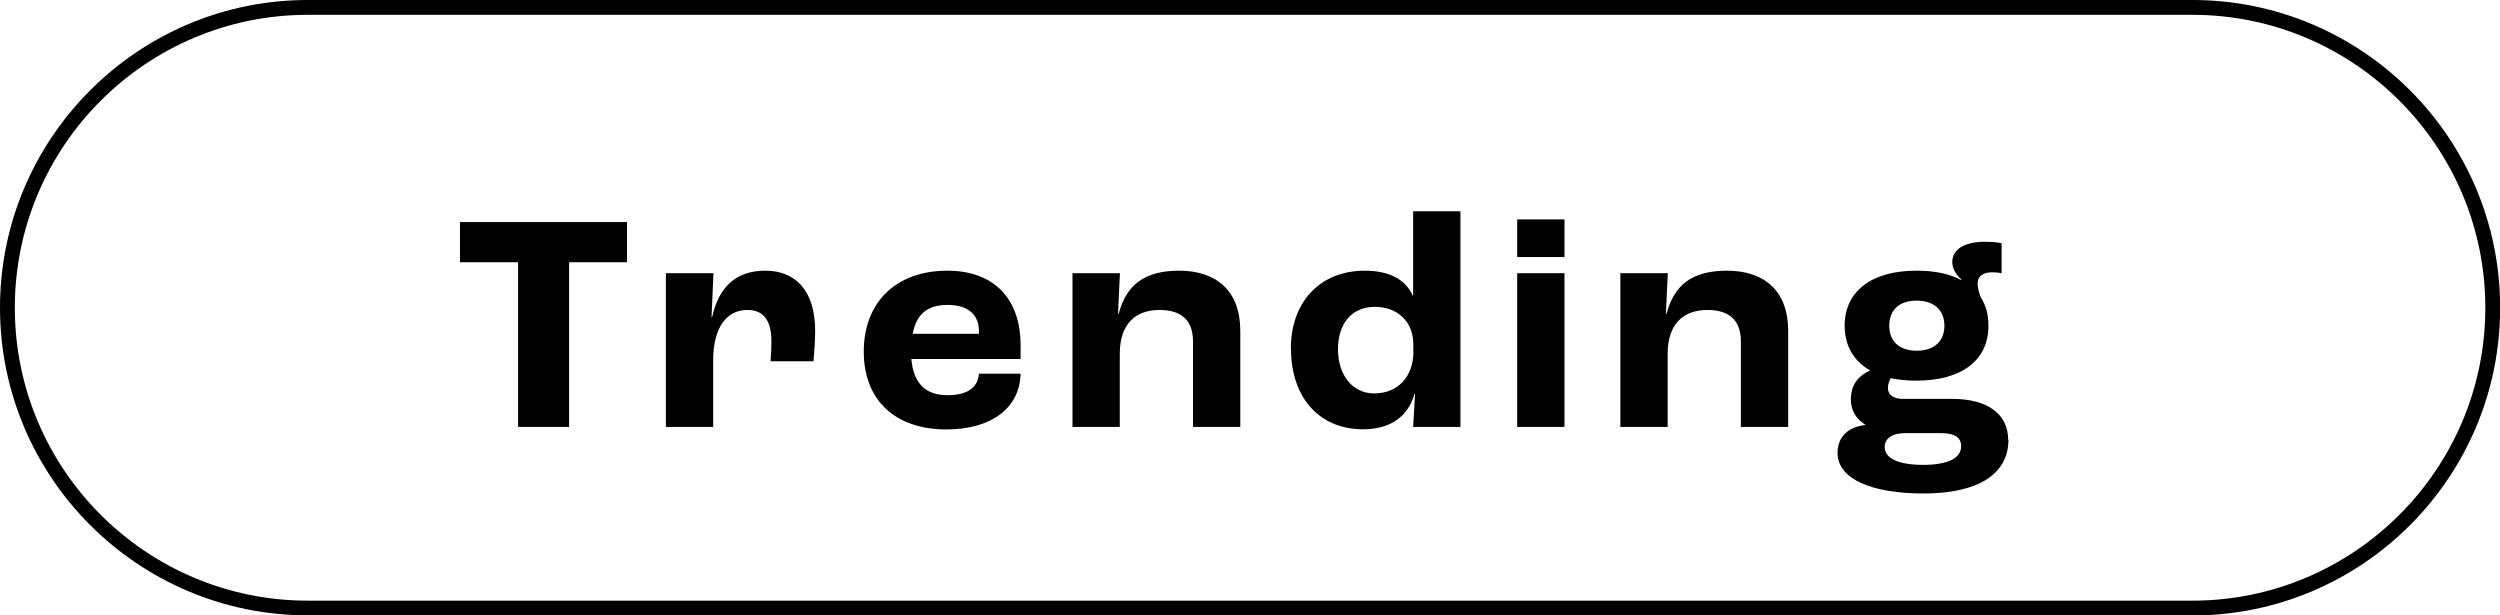
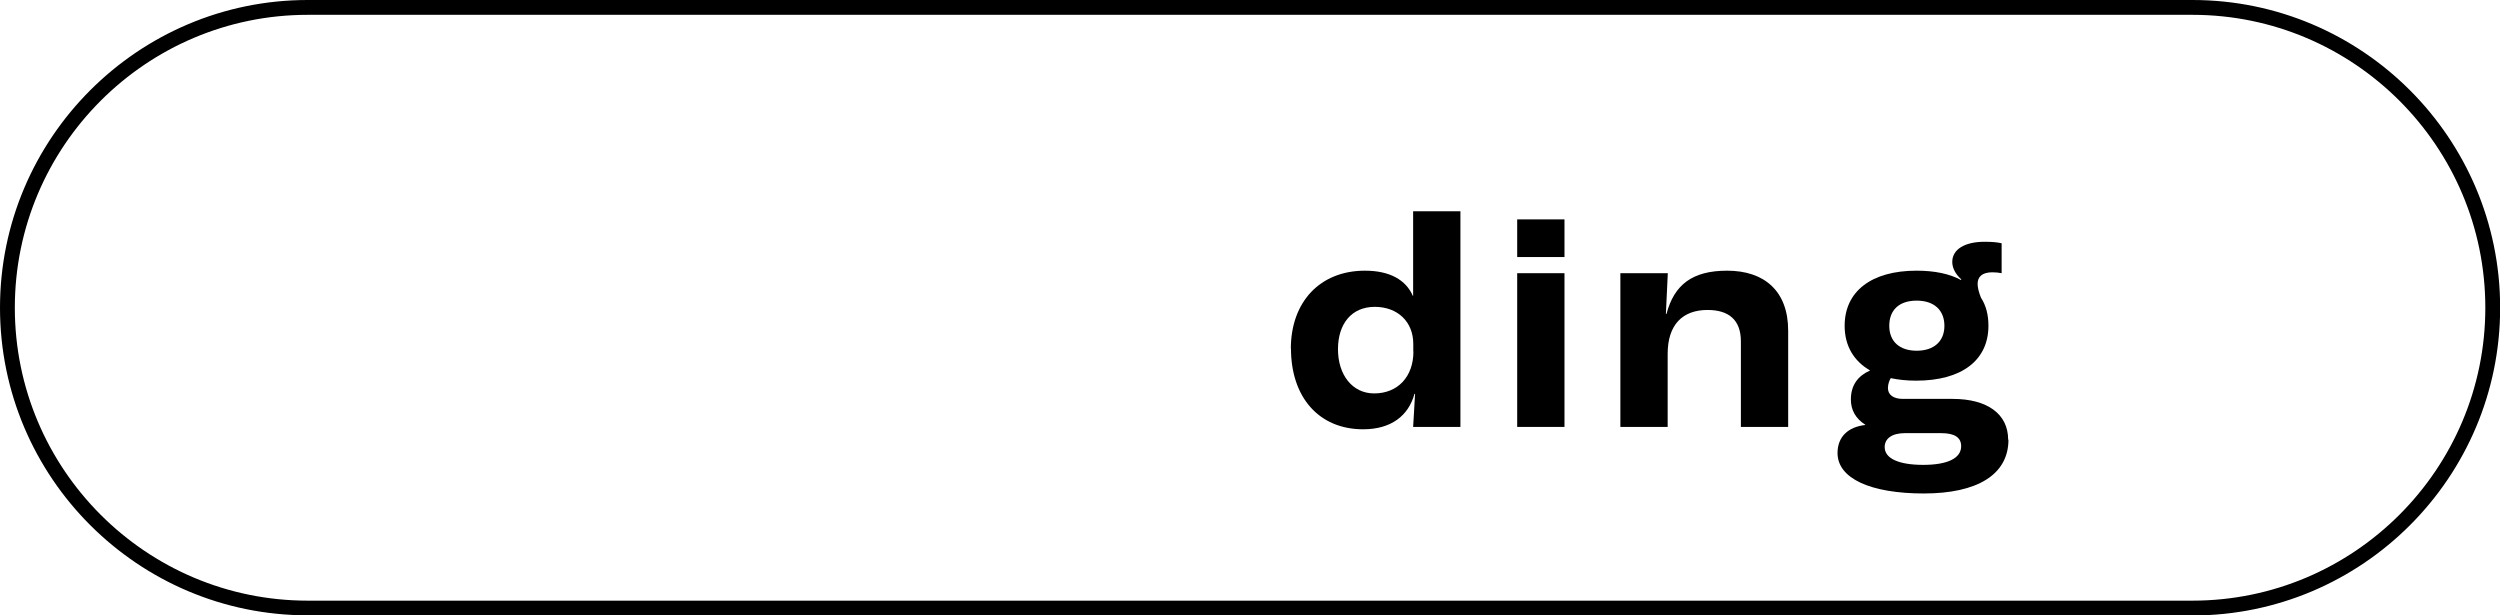
<svg xmlns="http://www.w3.org/2000/svg" id="_レイヤー_2" viewBox="0 0 168.65 41.51">
  <defs>
    <style>.cls-1{stroke-width:0px;}</style>
  </defs>
  <g id="_テキスト">
    <path class="cls-1" d="M20.76,41.51C9.31,41.51,0,32.2,0,20.76S9.31,0,20.76,0h127.14c11.45,0,20.76,9.31,20.76,20.76s-9.31,20.76-20.76,20.76H20.76ZM147.9,1H20.76c-10.89,0-19.76,8.86-19.76,19.76s8.86,19.76,19.76,19.76h127.14c10.89,0,19.76-8.86,19.76-19.76S158.79,1,147.9,1Z" />
-     <path class="cls-1" d="M34.96,17.69h-3.93v-2.71h11.27v2.71h-3.91v11.11h-3.44v-11.11Z" />
-     <path class="cls-1" d="M44.94,18.43h3.19l-.13,2.96h.04c.44-1.97,1.55-3.13,3.59-3.13s3.36,1.36,3.36,4.05c0,.59-.06,1.51-.11,2.06h-2.9c.04-.5.06-1.03.06-1.34,0-1.51-.61-2.12-1.62-2.12-1.36,0-2.31,1.11-2.31,3.42v4.47h-3.19v-10.37Z" />
-     <path class="cls-1" d="M68.85,24.22h-7.37c.15,1.7,1.01,2.44,2.44,2.44,1.24,0,2.04-.44,2.12-1.45h2.81c-.06,2.37-2.04,3.76-5,3.76-3.44,0-5.58-1.95-5.58-5.25s2.14-5.46,5.65-5.46c2.9,0,4.93,1.66,4.93,5.06v.9ZM66.04,22.35c0-1.18-.8-1.78-2.12-1.78s-2.1.59-2.35,1.95h4.47v-.17Z" />
-     <path class="cls-1" d="M72.36,18.43h3.19l-.13,2.75h.04c.53-1.97,1.74-2.92,4.09-2.92,2.5,0,4.12,1.36,4.12,4.05v6.49h-3.19v-5.77c0-1.47-.84-2.12-2.25-2.12-1.68,0-2.69.99-2.69,2.96v4.93h-3.19v-10.37Z" />
    <path class="cls-1" d="M87.08,23.53c0-3.17,1.97-5.27,5-5.27,1.68,0,2.77.63,3.23,1.7h.02v-5.71h3.19v14.55h-3.19c.02-.21.06-1.11.13-2.23h-.04c-.4,1.47-1.57,2.39-3.46,2.39-3,0-4.87-2.18-4.87-5.44ZM95.34,23.7v-.5c0-1.49-1.05-2.5-2.6-2.5s-2.48,1.13-2.48,2.86.97,2.98,2.44,2.98c1.6,0,2.65-1.13,2.65-2.83Z" />
    <path class="cls-1" d="M102.35,14.8h3.19v2.54h-3.19v-2.54ZM102.35,18.43h3.19v10.37h-3.19v-10.37Z" />
    <path class="cls-1" d="M109.32,18.43h3.19l-.13,2.75h.04c.52-1.97,1.74-2.92,4.09-2.92,2.5,0,4.12,1.36,4.12,4.05v6.49h-3.19v-5.77c0-1.47-.84-2.12-2.25-2.12-1.68,0-2.69.99-2.69,2.96v4.93h-3.19v-10.37Z" />
    <path class="cls-1" d="M135.49,29.66c0,2.37-2.12,3.63-5.71,3.63s-5.82-1.01-5.82-2.73c0-1.09.71-1.76,1.87-1.89v-.02c-.63-.4-.97-.97-.97-1.7,0-.99.5-1.6,1.28-1.95v-.02c-1.09-.63-1.7-1.66-1.7-3,0-2.33,1.81-3.72,4.85-3.72,1.22,0,2.23.21,3,.63l.02-.04c-.42-.38-.61-.8-.61-1.18,0-.86.86-1.36,2.18-1.36.57,0,.86.04,1.15.1v2.02c-.19-.04-.4-.06-.63-.06-.67,0-.99.29-.99.78,0,.25.08.57.23.94.34.52.5,1.15.5,1.89,0,2.33-1.81,3.7-4.87,3.7-.63,0-1.2-.06-1.72-.17-.08.13-.19.38-.19.67,0,.46.38.73,1.01.73h3.36c2.35,0,3.74,1.03,3.74,2.75ZM132.3,30.1c0-.57-.42-.88-1.34-.88h-2.46c-.86,0-1.36.36-1.36.94,0,.78.97,1.2,2.6,1.2s2.56-.44,2.56-1.26ZM127.45,21.98c0,1.05.69,1.68,1.85,1.68s1.87-.63,1.87-1.68-.69-1.7-1.87-1.7-1.85.63-1.85,1.7Z" />
  </g>
</svg>